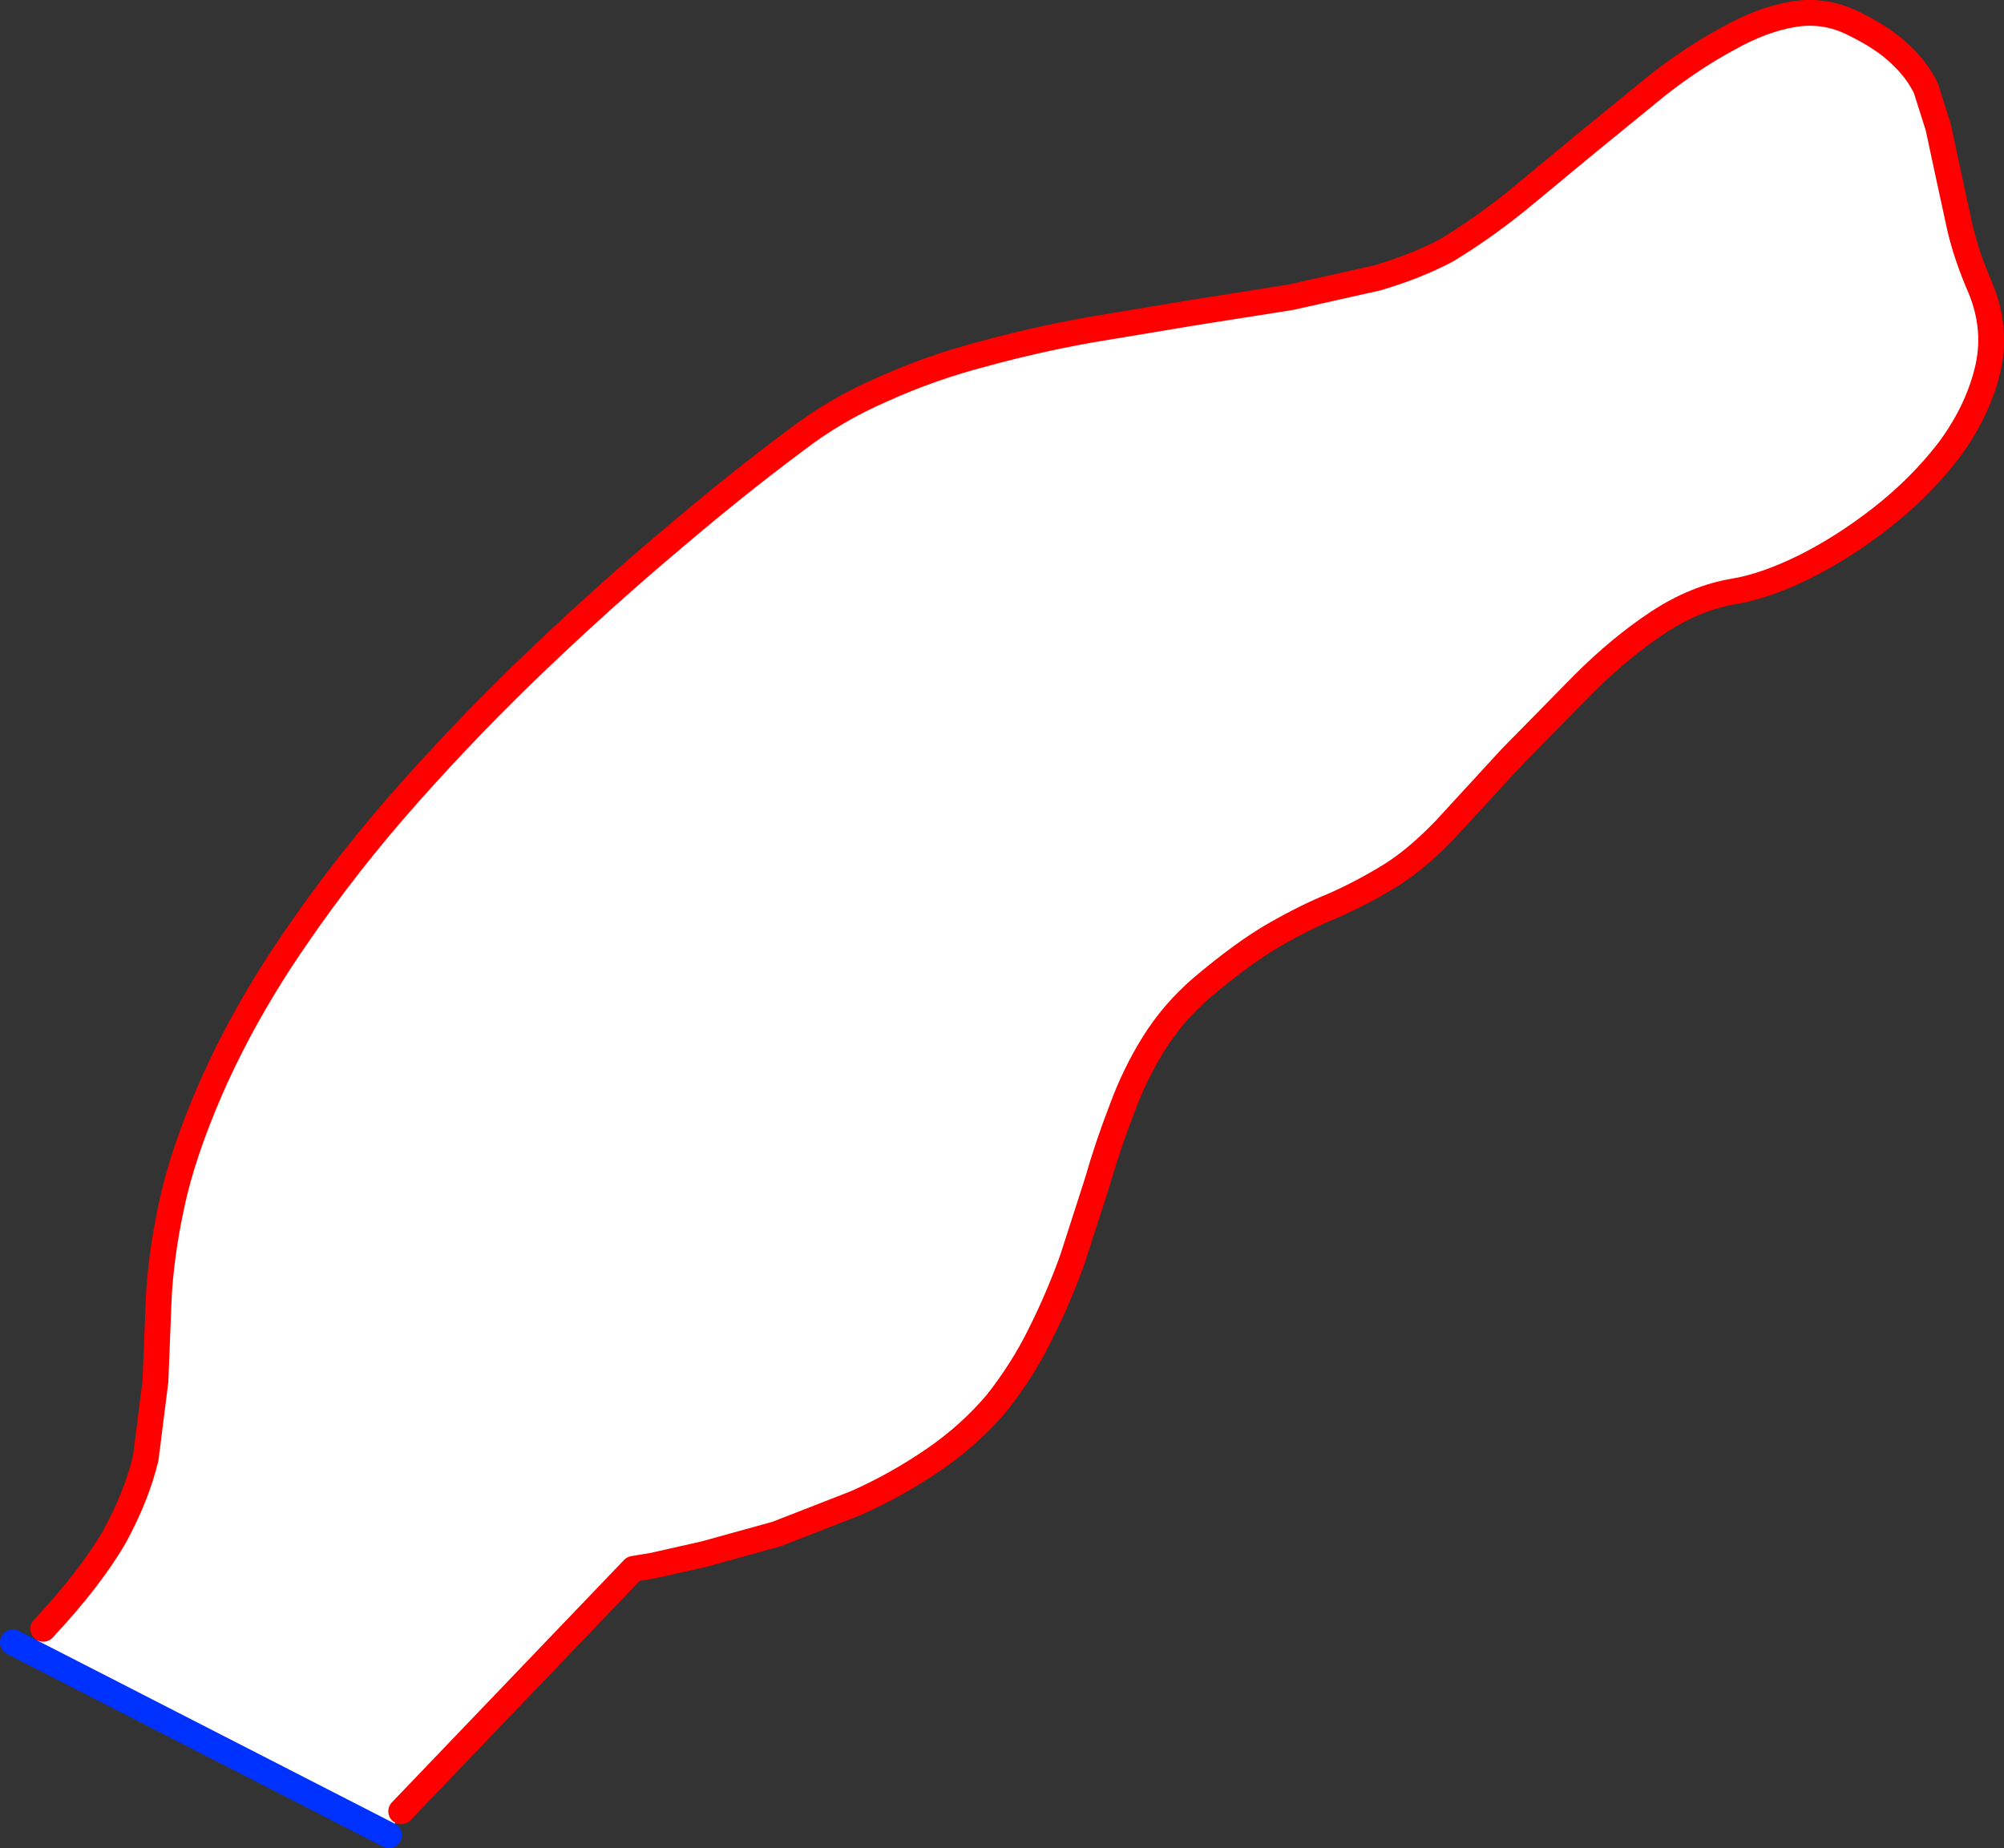
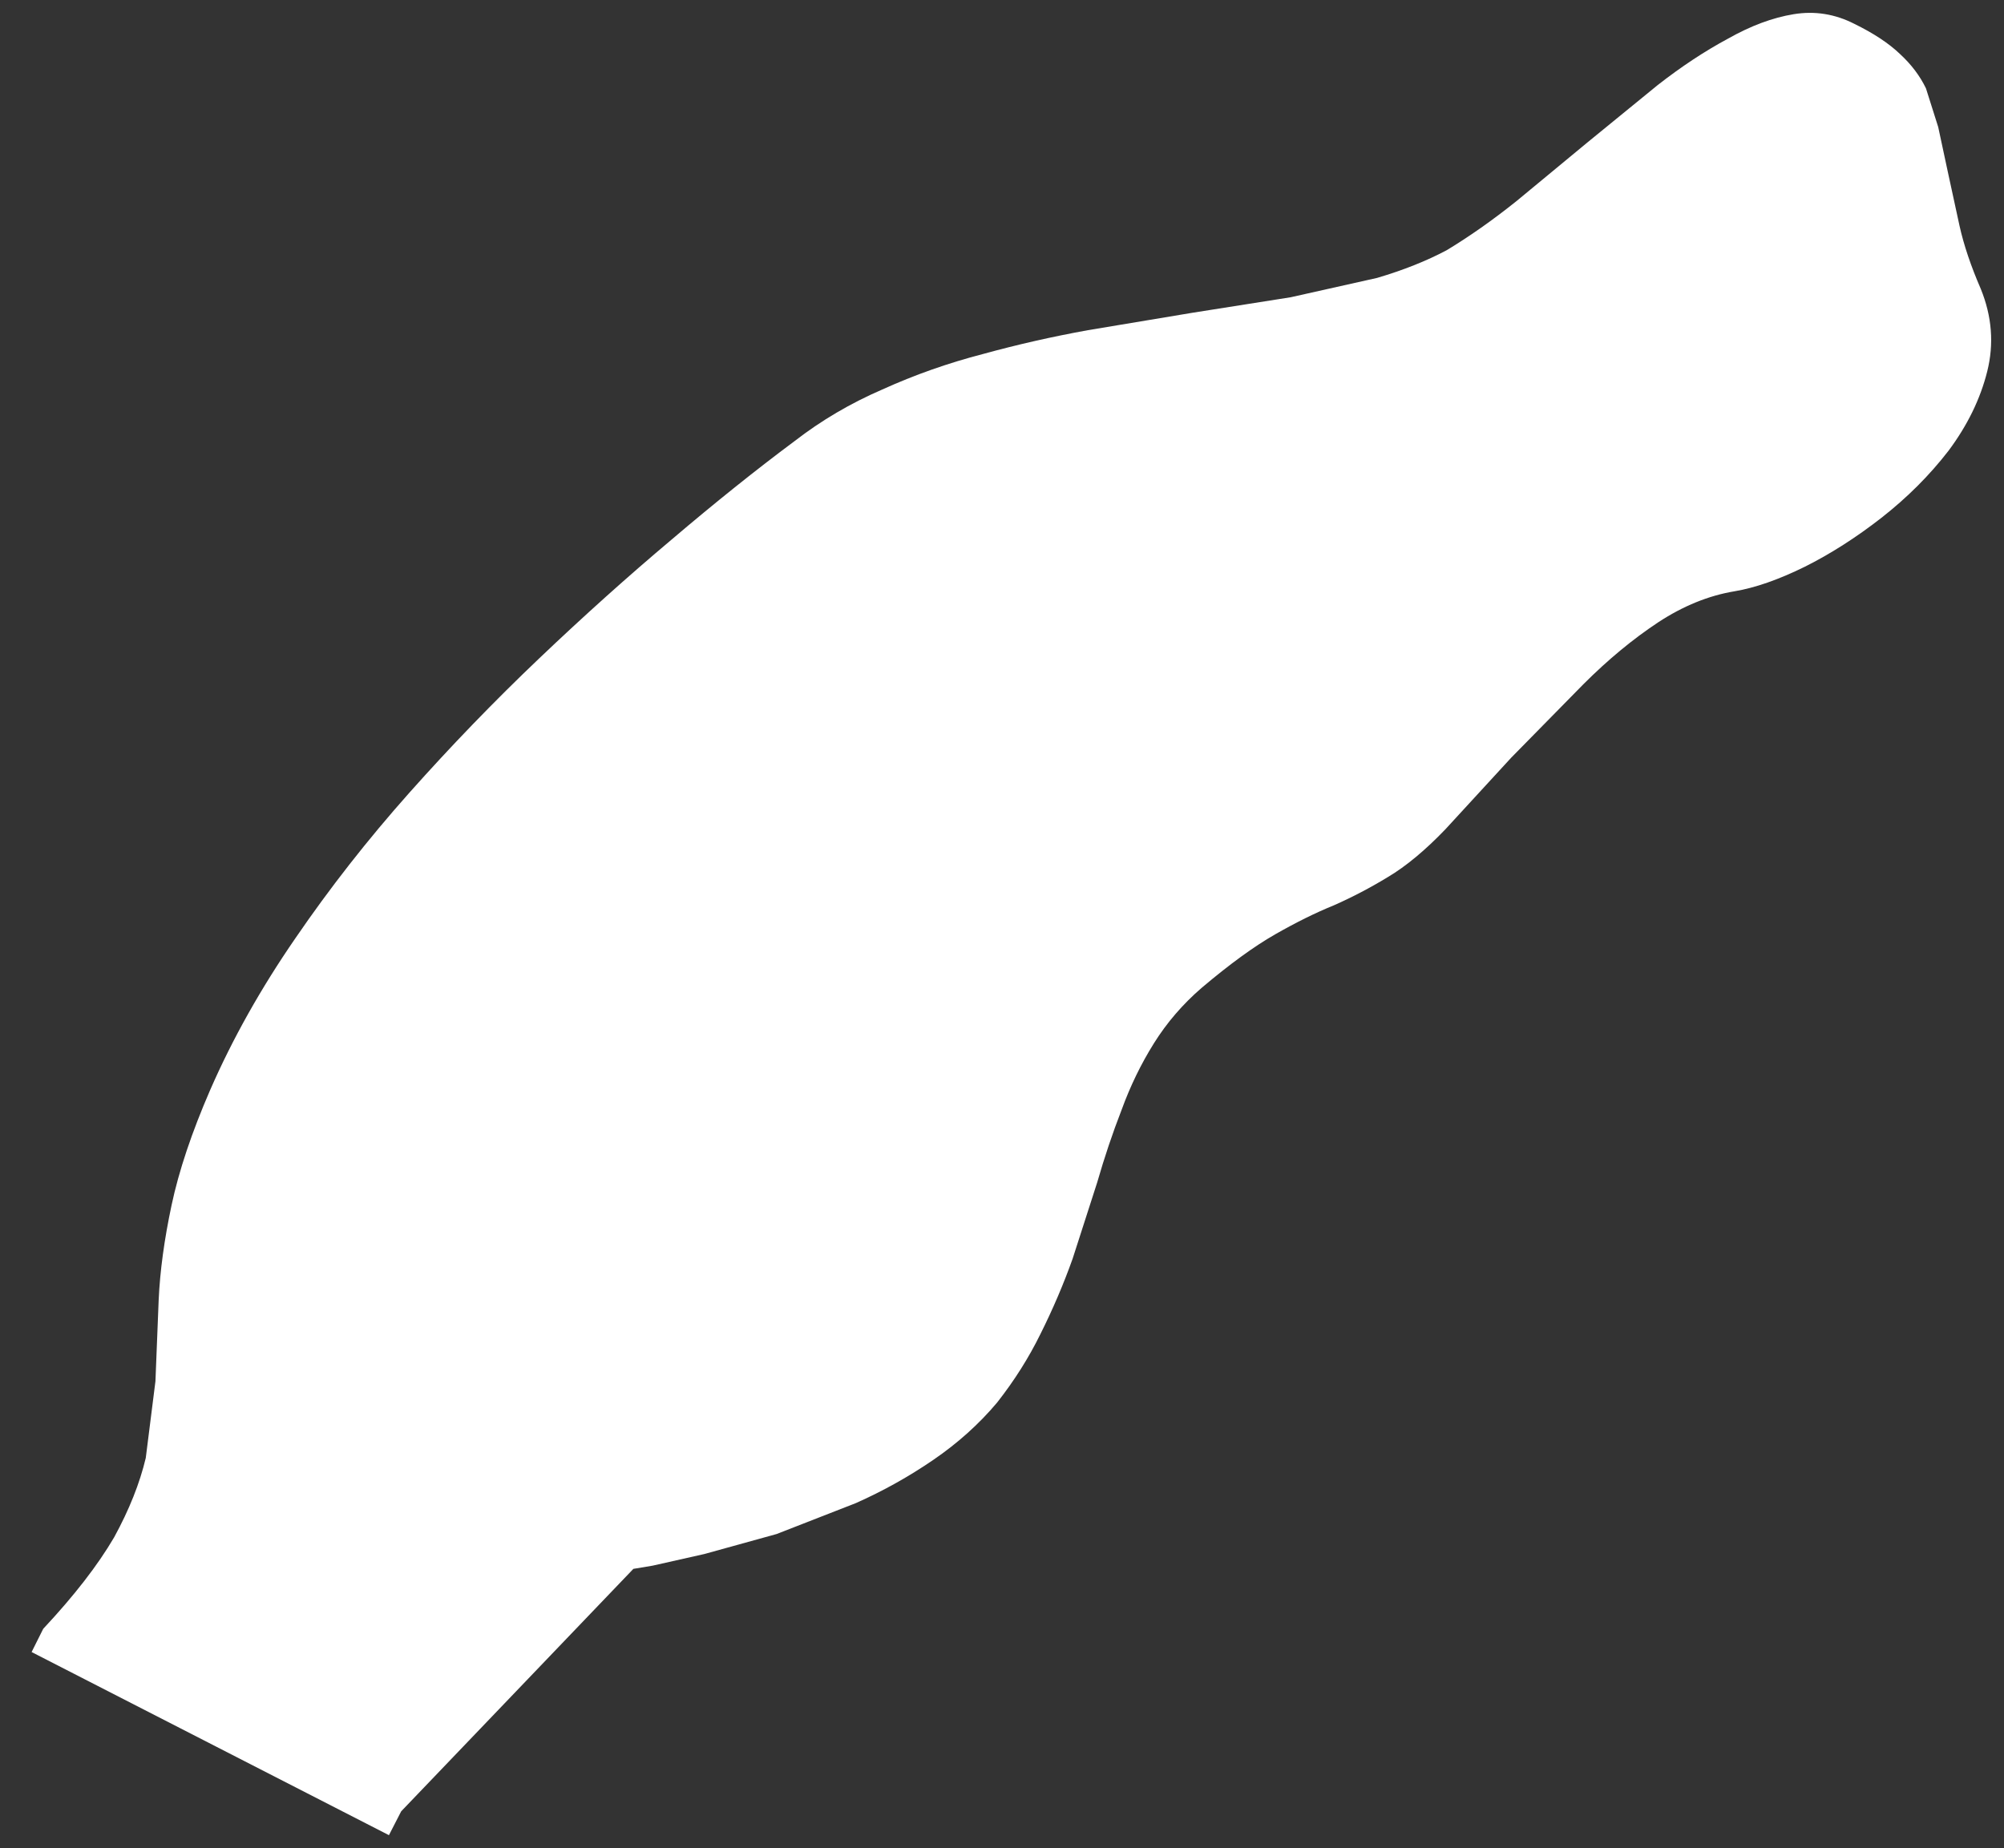
<svg xmlns="http://www.w3.org/2000/svg" height="143.3px" width="155.35px">
  <rect width="100%" height="100%" fill="#333333" stroke="none" />
  <g transform="matrix(1.0, 0.0, 0.0, 1.0, -339.25, -170.25)">
    <path d="M342.6 296.55 Q346.2 292.7 348.1 289.45 349.85 286.25 350.55 283.3 L351.3 277.35 351.55 271.05 Q351.7 267.7 352.55 263.7 353.4 259.7 355.55 254.75 358.15 248.8 362.15 243.0 366.15 237.15 371.0 231.7 375.85 226.25 381.05 221.3 386.25 216.35 391.3 212.1 396.35 207.8 400.85 204.45 403.95 202.05 407.65 200.45 411.4 198.75 415.45 197.7 419.45 196.6 423.6 195.85 L431.7 194.5 439.3 193.3 446.0 191.8 Q449.05 190.9 451.4 189.65 454.05 188.05 456.8 185.85 L462.3 181.3 467.75 176.85 Q470.5 174.7 473.2 173.25 475.85 171.75 478.3 171.35 480.75 170.95 483.0 172.1 485.25 173.2 486.55 174.45 487.85 175.65 488.55 177.1 L489.5 180.1 490.25 183.6 491.15 187.75 Q491.65 190.0 492.8 192.65 494.1 195.85 493.3 199.05 492.5 202.25 490.3 205.2 488.1 208.05 485.1 210.4 482.15 212.7 479.15 214.2 476.1 215.7 473.7 216.1 470.7 216.6 467.8 218.5 464.85 220.45 462.0 223.3 L456.4 229.0 451.3 234.55 Q448.95 237.0 446.85 238.25 444.8 239.5 442.65 240.45 440.55 241.3 438.1 242.7 435.65 244.1 432.4 246.85 430.2 248.75 428.7 251.15 427.2 253.55 426.2 256.3 425.15 259.0 424.3 261.95 L422.4 267.85 Q421.35 270.8 419.9 273.7 418.55 276.45 416.55 279.0 414.45 281.5 411.6 283.45 408.75 285.4 405.6 286.8 L399.45 289.2 393.85 290.75 389.85 291.65 388.35 291.9 370.35 310.7 369.4 312.55 341.7 298.35 342.6 296.55" fill="#ffffff" fill-rule="evenodd" stroke="none" />
-     <path d="M341.7 298.35 L369.4 312.55 M340.25 297.6 L341.7 298.35" fill="none" stroke="#0032ff" stroke-linecap="round" stroke-linejoin="round" stroke-width="2.0" />
-     <path d="M370.35 310.7 L388.35 291.9 389.85 291.65 393.85 290.75 399.45 289.2 405.6 286.8 Q408.75 285.4 411.6 283.45 414.45 281.5 416.55 279.0 418.55 276.45 419.9 273.7 421.35 270.8 422.4 267.85 L424.3 261.95 Q425.15 259.0 426.2 256.3 427.2 253.55 428.7 251.15 430.2 248.75 432.4 246.85 435.65 244.1 438.1 242.7 440.55 241.3 442.65 240.45 444.8 239.5 446.85 238.25 448.95 237.0 451.3 234.55 L456.4 229.0 462.0 223.3 Q464.85 220.45 467.8 218.5 470.7 216.6 473.7 216.1 476.1 215.7 479.15 214.2 482.15 212.7 485.1 210.4 488.1 208.05 490.3 205.2 492.5 202.25 493.3 199.05 494.1 195.85 492.8 192.65 491.65 190.0 491.15 187.75 L490.25 183.6 489.5 180.1 488.55 177.1 Q487.85 175.65 486.55 174.45 485.25 173.2 483.0 172.1 480.75 170.95 478.3 171.35 475.85 171.75 473.2 173.25 470.5 174.7 467.75 176.85 L462.3 181.3 456.8 185.85 Q454.05 188.05 451.4 189.65 449.05 190.9 446.0 191.8 L439.3 193.3 431.7 194.5 423.6 195.85 Q419.45 196.6 415.45 197.7 411.4 198.75 407.65 200.45 403.95 202.05 400.85 204.45 396.35 207.8 391.3 212.1 386.25 216.35 381.05 221.3 375.85 226.25 371.0 231.7 366.15 237.15 362.15 243.0 358.15 248.8 355.55 254.75 353.4 259.7 352.55 263.7 351.7 267.7 351.55 271.05 L351.3 277.35 350.55 283.3 Q349.85 286.25 348.1 289.45 346.2 292.7 342.6 296.55" fill="none" stroke="#ff0000" stroke-linecap="round" stroke-linejoin="round" stroke-width="2.0" />
  </g>
</svg>